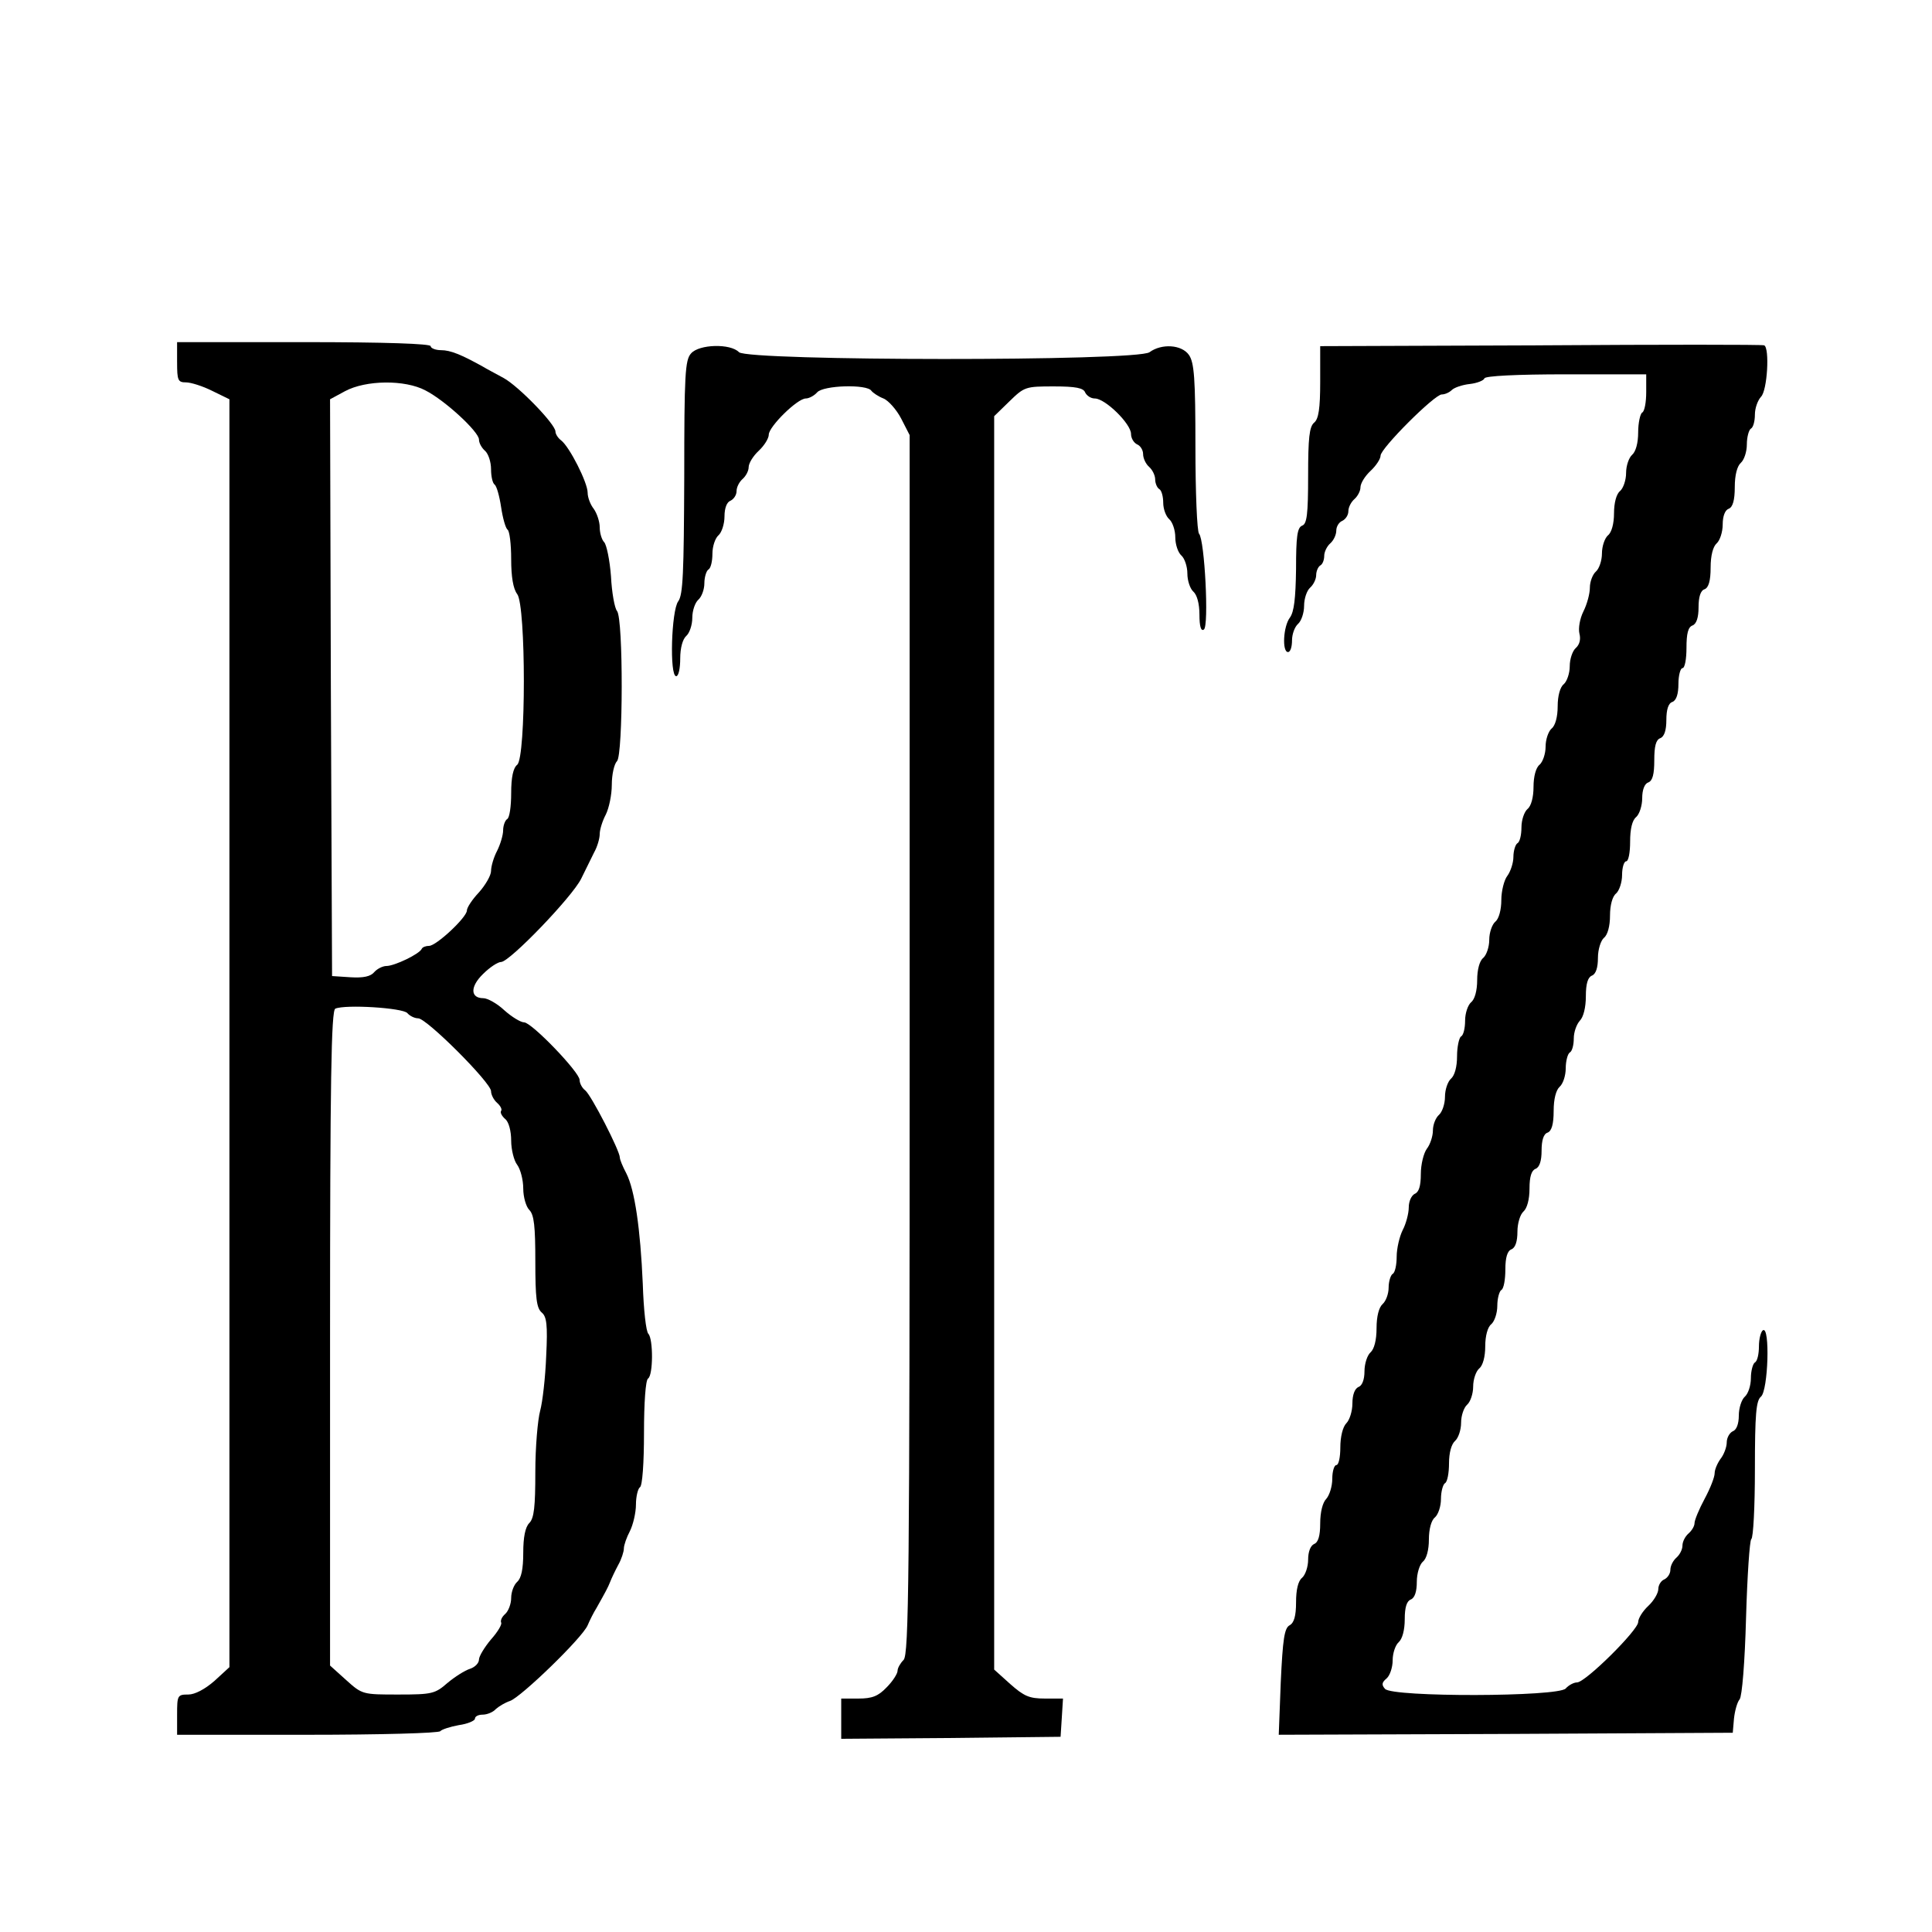
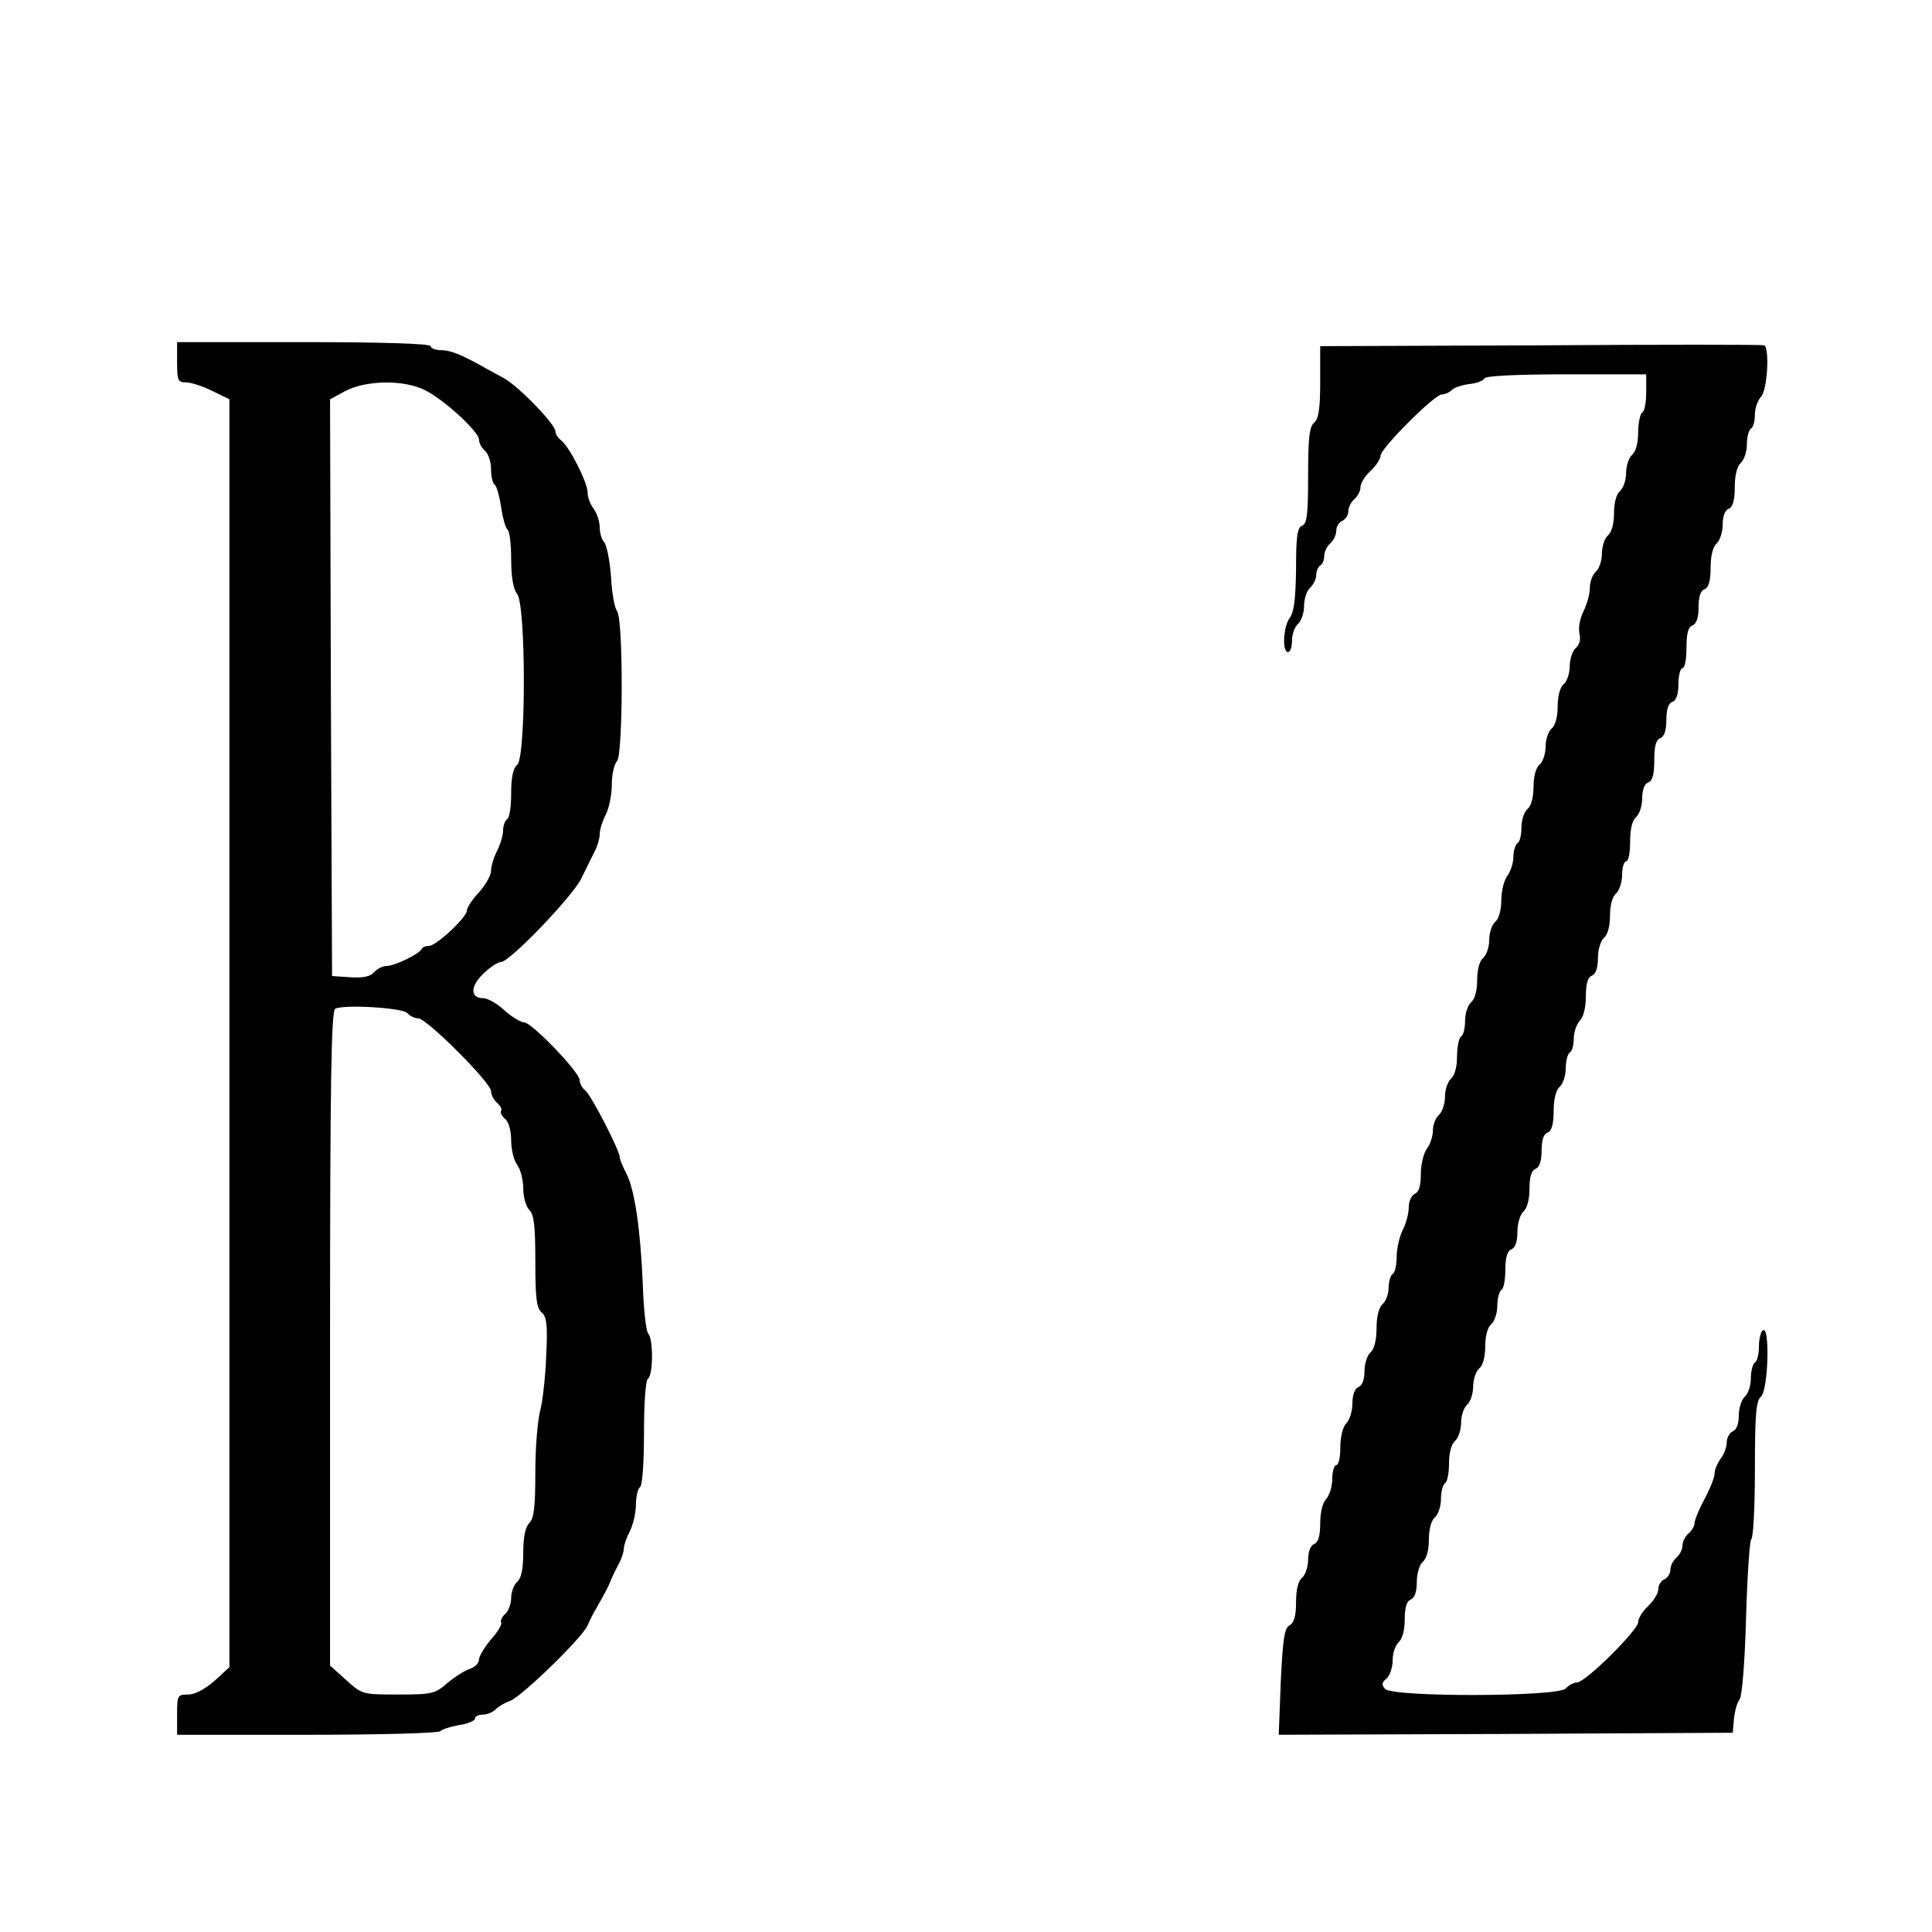
<svg xmlns="http://www.w3.org/2000/svg" version="1.0" width="480pt" height="480pt" viewBox="0 0 480 480" preserveAspectRatio="xMidYMid meet">
  <g transform="translate(0,480) scale(0.1,-0.1)" fill="#000000" stroke="none">
    <path d="M440 3900 c0 -45 2 -50 22 -50 12 0 41 -9 65 -21 l43 -21 0 -1575 0 -1575 -37 -34 c-24 -21 -49 -34 -65 -34 -27 0 -28 -2 -28 -50 l0 -50 324 0 c179 0 327 4 330 9 3 4 24 11 46 15 22 3 40 11 40 16 0 6 9 10 19 10 11 0 26 6 33 14 8 7 23 16 35 20 27 9 180 157 193 188 5 12 15 32 22 43 23 41 28 50 34 65 3 8 12 27 20 42 8 14 14 33 14 41 0 8 7 28 15 43 8 16 15 46 15 66 0 20 5 40 10 43 6 4 10 60 10 135 0 75 4 131 10 135 13 8 13 98 1 111 -6 5 -12 61 -14 124 -6 138 -20 234 -41 275 -9 17 -16 34 -16 39 0 17 -71 155 -86 167 -8 6 -14 18 -14 26 0 19 -119 143 -138 143 -8 0 -30 13 -49 30 -18 17 -42 30 -52 30 -33 0 -33 29 -1 60 17 17 37 30 45 30 21 0 177 162 199 207 10 21 25 50 32 65 8 14 14 35 14 46 0 11 7 33 15 48 8 16 15 49 15 74 0 26 6 52 13 59 15 15 16 353 0 373 -6 7 -13 46 -15 86 -3 40 -11 79 -17 85 -6 6 -11 23 -11 37 0 14 -7 35 -15 46 -8 10 -15 28 -15 40 0 25 -45 114 -66 130 -8 6 -14 16 -14 22 0 18 -92 113 -129 133 -20 11 -43 23 -51 28 -54 30 -81 41 -104 41 -14 0 -26 5 -26 10 0 6 -112 10 -315 10 l-315 0 0 -50z m617 -70 c49 -25 133 -103 133 -122 0 -9 7 -21 15 -28 8 -7 15 -27 15 -46 0 -18 4 -35 9 -38 5 -4 12 -29 16 -56 4 -27 11 -52 16 -56 5 -3 9 -36 9 -73 0 -44 5 -74 15 -87 22 -29 22 -406 0 -424 -10 -8 -15 -31 -15 -71 0 -32 -4 -61 -10 -64 -5 -3 -10 -16 -10 -28 0 -12 -7 -35 -15 -51 -8 -15 -15 -38 -15 -50 0 -11 -14 -35 -30 -53 -17 -18 -30 -38 -30 -45 0 -17 -76 -88 -94 -88 -8 0 -16 -3 -18 -7 -5 -13 -68 -43 -88 -43 -9 0 -23 -7 -30 -15 -9 -11 -27 -15 -59 -13 l-46 3 -3 716 -2 717 37 20 c52 28 149 29 200 2z m-45 -1547 c6 -7 18 -13 27 -13 21 0 181 -160 181 -181 0 -9 7 -22 15 -29 8 -7 13 -16 10 -20 -3 -4 2 -13 10 -20 9 -7 15 -30 15 -54 0 -22 7 -50 15 -60 8 -11 15 -37 15 -59 0 -21 7 -45 15 -53 12 -12 15 -41 15 -128 0 -91 3 -116 16 -127 12 -10 15 -30 11 -108 -2 -53 -9 -114 -15 -136 -6 -22 -12 -90 -12 -152 0 -86 -3 -115 -15 -127 -10 -10 -15 -35 -15 -74 0 -41 -5 -63 -15 -72 -8 -7 -15 -25 -15 -40 0 -15 -7 -33 -15 -40 -8 -7 -12 -16 -10 -21 3 -4 -8 -23 -25 -42 -16 -19 -30 -42 -30 -50 0 -9 -10 -19 -22 -23 -13 -4 -38 -20 -56 -35 -31 -27 -38 -29 -122 -29 -89 0 -90 0 -130 36 l-40 36 0 813 c0 641 3 814 13 819 25 11 168 2 179 -11z" />
    <path d="M3828 3942 l-548 -2 0 -89 c0 -66 -4 -92 -15 -101 -12 -10 -15 -38 -15 -132 0 -96 -3 -120 -15 -124 -12 -5 -15 -27 -15 -108 -1 -73 -5 -106 -15 -120 -17 -22 -20 -86 -5 -86 6 0 10 13 10 29 0 16 7 34 15 41 8 7 15 27 15 45 0 18 7 38 15 45 8 7 15 21 15 31 0 10 5 21 10 24 6 3 10 14 10 24 0 10 7 24 15 31 8 7 15 21 15 32 0 10 7 21 15 24 8 4 15 14 15 24 0 10 7 23 15 30 8 7 15 20 15 29 0 10 11 28 25 41 14 13 25 30 25 38 0 18 134 152 152 152 8 0 19 5 25 11 6 6 26 13 45 15 18 2 35 9 36 14 2 6 80 10 203 10 l199 0 0 -44 c0 -25 -4 -48 -10 -51 -5 -3 -10 -26 -10 -49 0 -27 -6 -48 -15 -56 -8 -7 -15 -27 -15 -45 0 -18 -7 -38 -15 -45 -9 -7 -15 -29 -15 -55 0 -26 -6 -48 -15 -55 -8 -7 -15 -27 -15 -45 0 -18 -7 -38 -15 -45 -8 -7 -15 -25 -15 -40 0 -15 -7 -41 -16 -59 -9 -18 -13 -42 -10 -55 4 -15 0 -28 -9 -36 -8 -7 -15 -27 -15 -45 0 -18 -7 -38 -15 -45 -9 -7 -15 -29 -15 -55 0 -26 -6 -48 -15 -55 -8 -7 -15 -27 -15 -45 0 -18 -7 -38 -15 -45 -9 -7 -15 -29 -15 -55 0 -26 -6 -48 -15 -55 -8 -7 -15 -27 -15 -46 0 -18 -4 -36 -10 -39 -5 -3 -10 -19 -10 -34 0 -15 -7 -36 -15 -47 -8 -10 -15 -38 -15 -60 0 -24 -6 -47 -15 -54 -8 -7 -15 -27 -15 -45 0 -18 -7 -38 -15 -45 -9 -7 -15 -29 -15 -55 0 -26 -6 -48 -15 -55 -8 -7 -15 -27 -15 -46 0 -18 -4 -36 -10 -39 -5 -3 -10 -26 -10 -49 0 -27 -6 -48 -15 -56 -8 -7 -15 -27 -15 -45 0 -18 -7 -38 -15 -45 -8 -7 -15 -24 -15 -39 0 -14 -7 -35 -15 -45 -8 -11 -15 -39 -15 -63 0 -30 -5 -45 -15 -49 -8 -4 -15 -18 -15 -34 0 -15 -7 -41 -15 -56 -8 -16 -15 -46 -15 -66 0 -20 -4 -40 -10 -43 -5 -3 -10 -19 -10 -34 0 -16 -7 -34 -15 -41 -9 -8 -15 -30 -15 -60 0 -30 -6 -52 -15 -60 -8 -7 -15 -28 -15 -47 0 -21 -6 -36 -15 -39 -9 -4 -15 -19 -15 -41 0 -19 -7 -41 -15 -49 -9 -9 -15 -34 -15 -60 0 -24 -4 -44 -10 -44 -5 0 -10 -15 -10 -34 0 -19 -7 -41 -15 -50 -9 -9 -15 -33 -15 -61 0 -31 -5 -47 -15 -51 -9 -4 -15 -19 -15 -39 0 -18 -7 -38 -15 -45 -10 -8 -15 -30 -15 -61 0 -34 -5 -51 -16 -57 -13 -7 -17 -34 -22 -141 l-5 -131 564 2 564 3 3 35 c2 19 8 41 14 48 6 7 13 91 16 203 3 104 9 192 13 195 5 3 9 81 9 173 0 138 3 171 15 181 18 15 23 176 5 165 -5 -3 -10 -21 -10 -40 0 -19 -4 -37 -10 -40 -5 -3 -10 -21 -10 -39 0 -19 -7 -39 -15 -46 -8 -7 -15 -28 -15 -47 0 -21 -6 -36 -15 -39 -8 -4 -15 -16 -15 -28 0 -11 -7 -30 -15 -40 -8 -11 -15 -27 -15 -36 0 -10 -11 -38 -25 -64 -14 -26 -25 -53 -25 -60 0 -8 -7 -19 -15 -26 -8 -7 -15 -20 -15 -30 0 -10 -7 -23 -15 -30 -8 -7 -15 -20 -15 -30 0 -10 -7 -20 -15 -24 -8 -3 -15 -14 -15 -24 0 -10 -11 -29 -25 -42 -14 -13 -25 -31 -25 -40 0 -20 -131 -150 -152 -150 -8 0 -21 -7 -28 -15 -18 -21 -431 -22 -449 -1 -9 10 -8 16 4 26 8 7 15 27 15 45 0 18 7 38 15 45 9 8 15 30 15 57 0 30 5 45 15 49 10 4 15 20 15 44 0 21 7 43 15 50 9 7 15 29 15 55 0 26 6 48 15 55 8 7 15 27 15 46 0 18 5 36 10 39 6 3 10 26 10 49 0 27 6 48 15 56 8 7 15 27 15 45 0 18 7 38 15 45 8 7 15 27 15 45 0 18 7 38 15 45 9 7 15 29 15 55 0 26 6 48 15 55 8 7 15 27 15 46 0 18 5 36 10 39 6 3 10 26 10 51 0 30 5 46 15 50 10 4 15 20 15 44 0 21 7 43 15 50 9 8 15 30 15 57 0 30 5 45 15 49 10 4 15 20 15 45 0 26 5 42 15 45 10 4 15 21 15 54 0 30 6 52 15 60 8 7 15 27 15 46 0 18 5 36 10 39 6 3 10 19 10 35 0 16 7 35 15 44 9 9 15 33 15 61 0 31 5 47 15 51 10 4 15 20 15 44 0 21 7 43 15 50 9 7 15 29 15 55 0 26 6 48 15 55 8 7 15 28 15 46 0 19 5 34 10 34 6 0 10 22 10 49 0 31 5 53 15 61 8 7 15 28 15 47 0 21 6 36 15 39 11 4 15 21 15 55 0 35 4 51 15 55 10 4 15 20 15 45 0 26 5 42 15 45 10 4 15 20 15 45 0 21 5 39 10 39 6 0 10 23 10 50 0 36 4 52 15 56 10 4 15 20 15 45 0 26 5 42 15 45 10 4 15 21 15 54 0 30 6 52 15 60 8 7 15 28 15 47 0 21 6 36 15 39 10 4 15 21 15 54 0 30 6 52 15 60 8 7 15 27 15 46 0 18 5 36 10 39 6 3 10 19 10 35 0 16 7 35 15 44 16 15 22 122 8 128 -5 2 -254 2 -555 0z" />
-     <path d="M1717 3922 c-15 -16 -17 -53 -17 -308 -1 -238 -3 -292 -15 -308 -17 -23 -22 -186 -5 -186 6 0 10 20 10 44 0 26 6 48 15 56 8 7 15 27 15 45 0 18 7 38 15 45 8 7 15 25 15 41 0 15 5 31 10 34 6 3 10 21 10 39 0 19 7 39 15 46 8 7 15 28 15 47 0 21 6 36 15 39 8 4 15 14 15 24 0 10 7 23 15 30 8 7 15 20 15 29 0 10 11 28 25 41 14 13 25 31 25 40 0 20 71 90 92 90 8 0 21 7 28 15 15 18 125 21 135 4 4 -5 17 -14 30 -19 12 -5 32 -27 44 -50 l21 -41 0 -1514 c0 -1332 -2 -1515 -15 -1529 -8 -8 -15 -20 -15 -27 0 -7 -12 -26 -27 -41 -21 -22 -36 -28 -70 -28 l-43 0 0 -50 0 -50 273 2 272 3 3 47 3 48 -45 0 c-39 0 -52 6 -86 36 l-40 36 0 1557 0 1557 38 37 c37 36 40 37 110 37 55 0 74 -4 78 -15 4 -8 14 -15 24 -15 26 0 90 -63 90 -88 0 -11 7 -22 15 -26 8 -3 15 -14 15 -24 0 -11 7 -25 15 -32 8 -7 15 -21 15 -31 0 -10 5 -21 10 -24 6 -3 10 -19 10 -34 0 -16 7 -34 15 -41 8 -7 15 -27 15 -45 0 -18 7 -38 15 -45 8 -7 15 -27 15 -45 0 -18 7 -38 15 -45 9 -8 15 -30 15 -57 0 -30 4 -42 11 -37 13 8 2 223 -12 238 -5 6 -9 103 -9 216 0 170 -3 209 -16 228 -18 26 -68 29 -98 7 -30 -23 -997 -22 -1020 0 -21 22 -99 20 -119 -3z" />
  </g>
</svg>